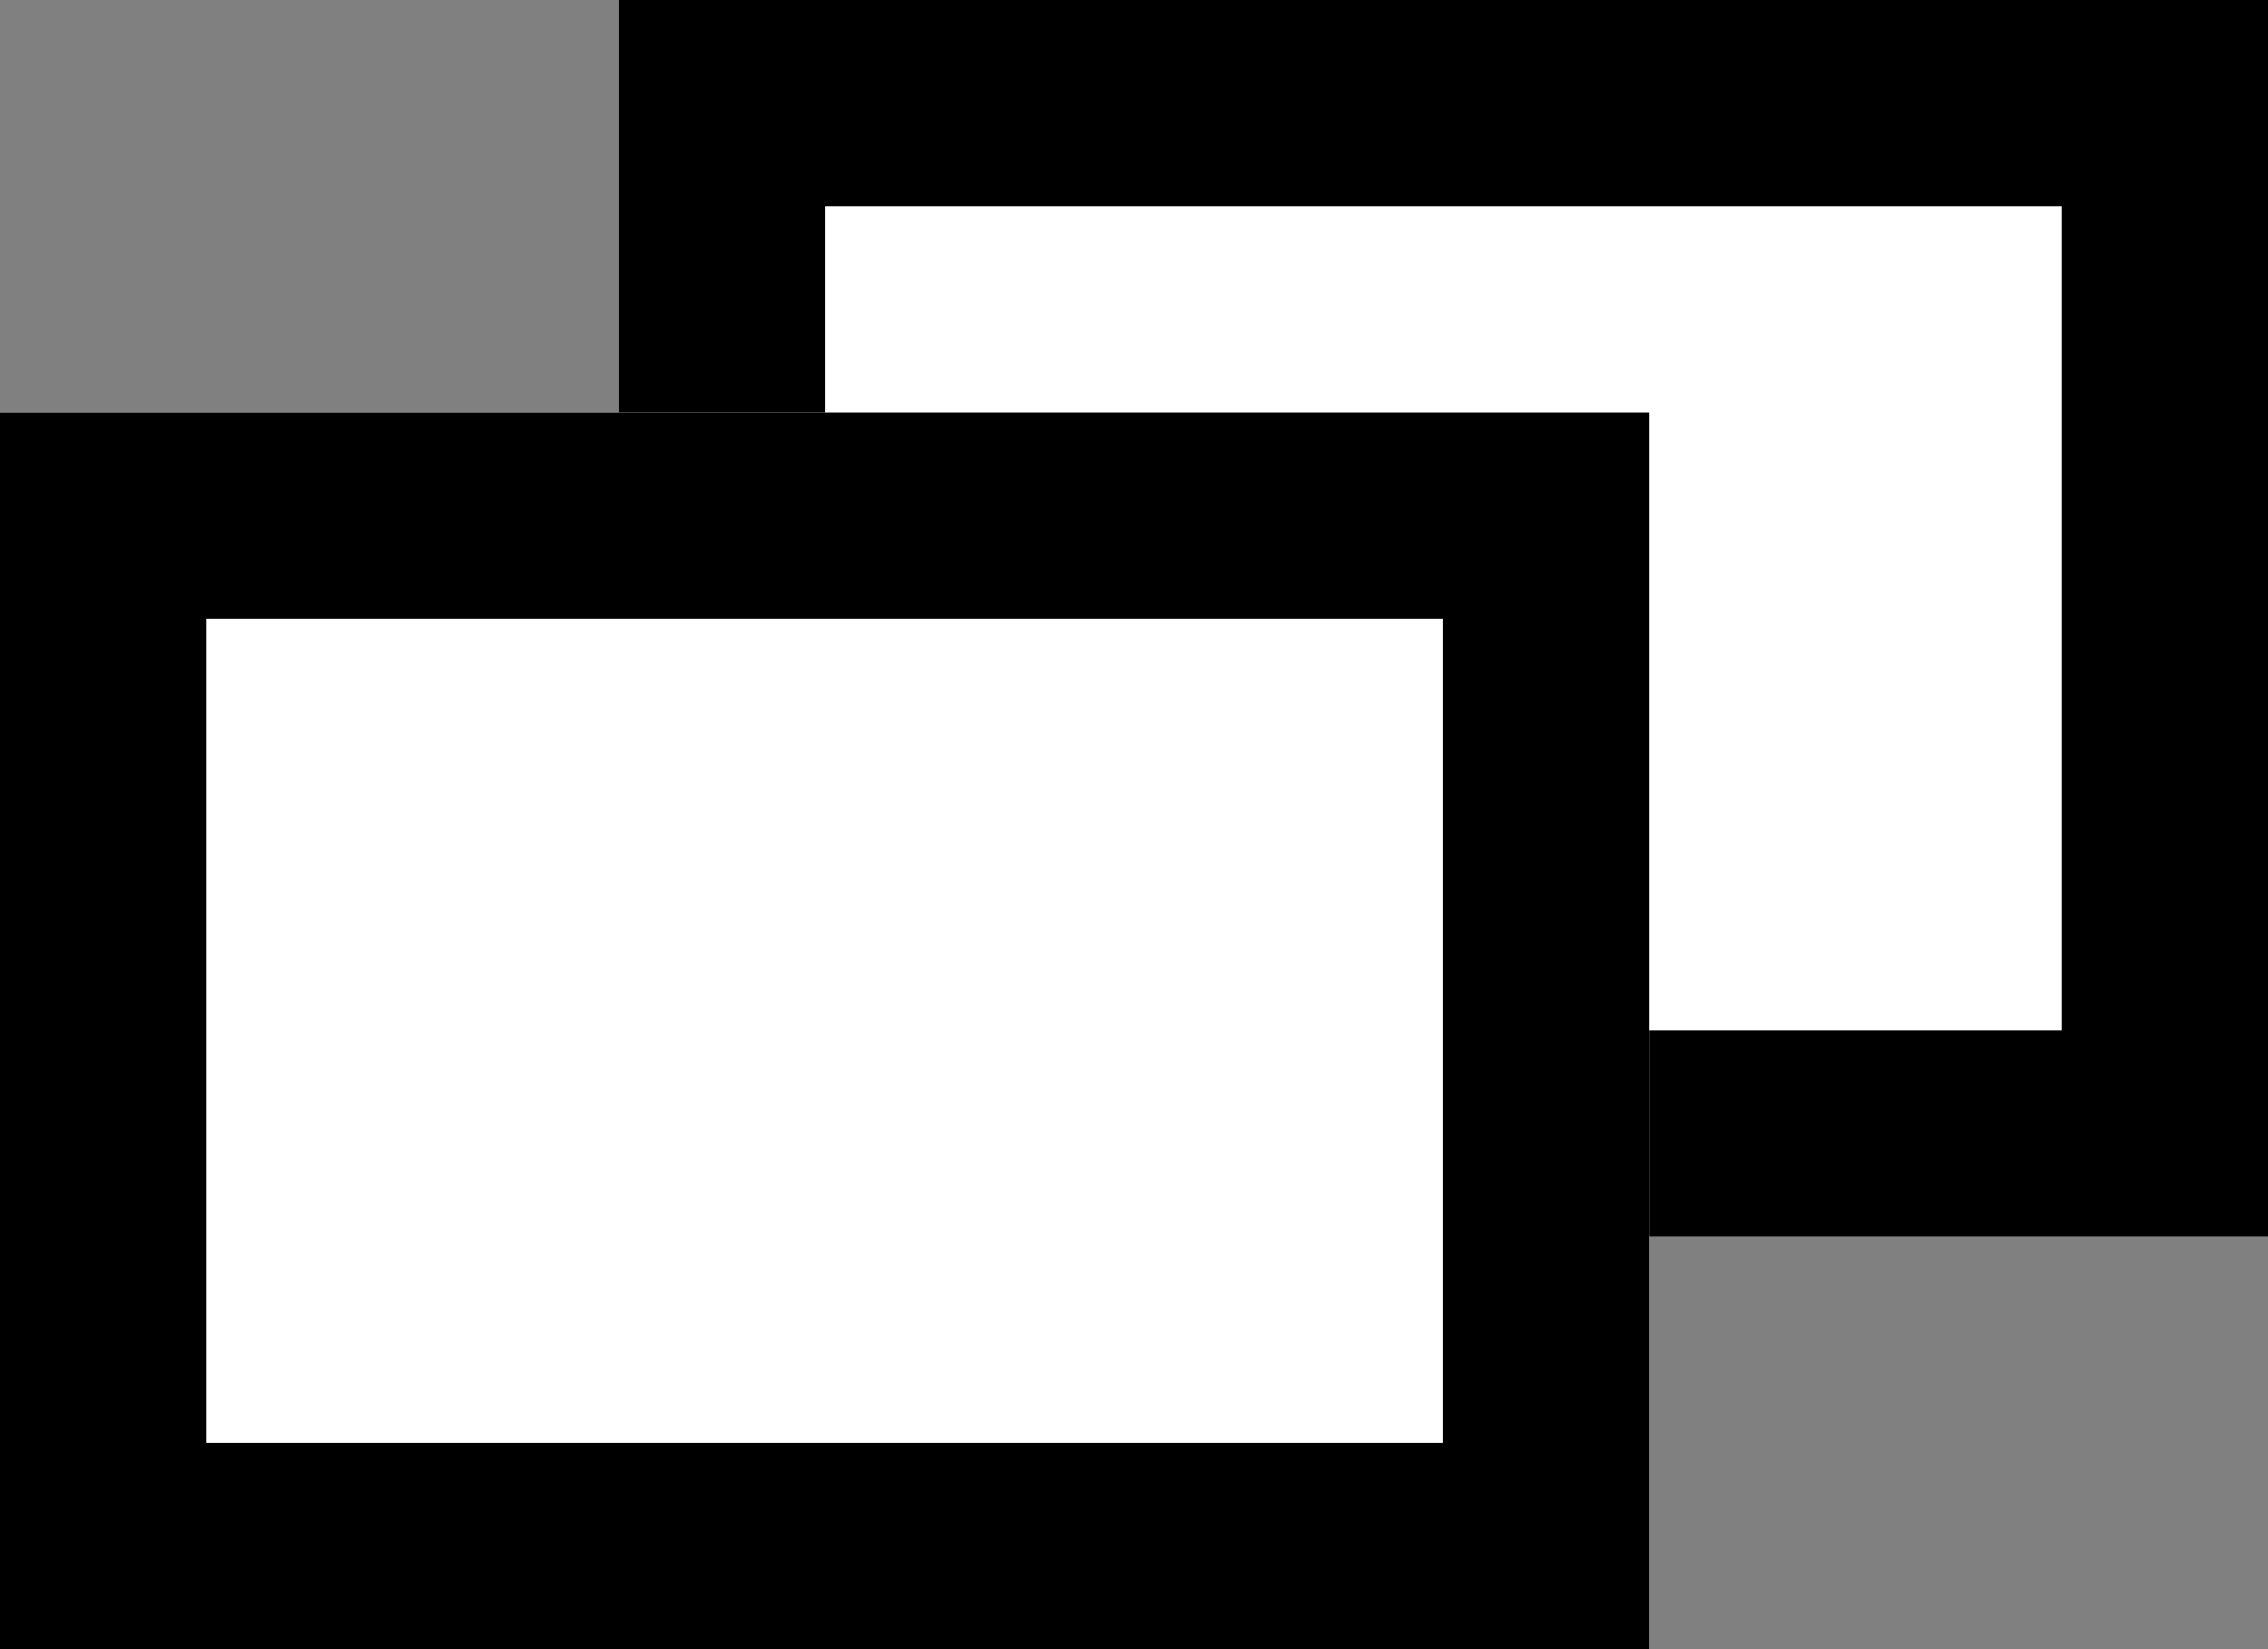
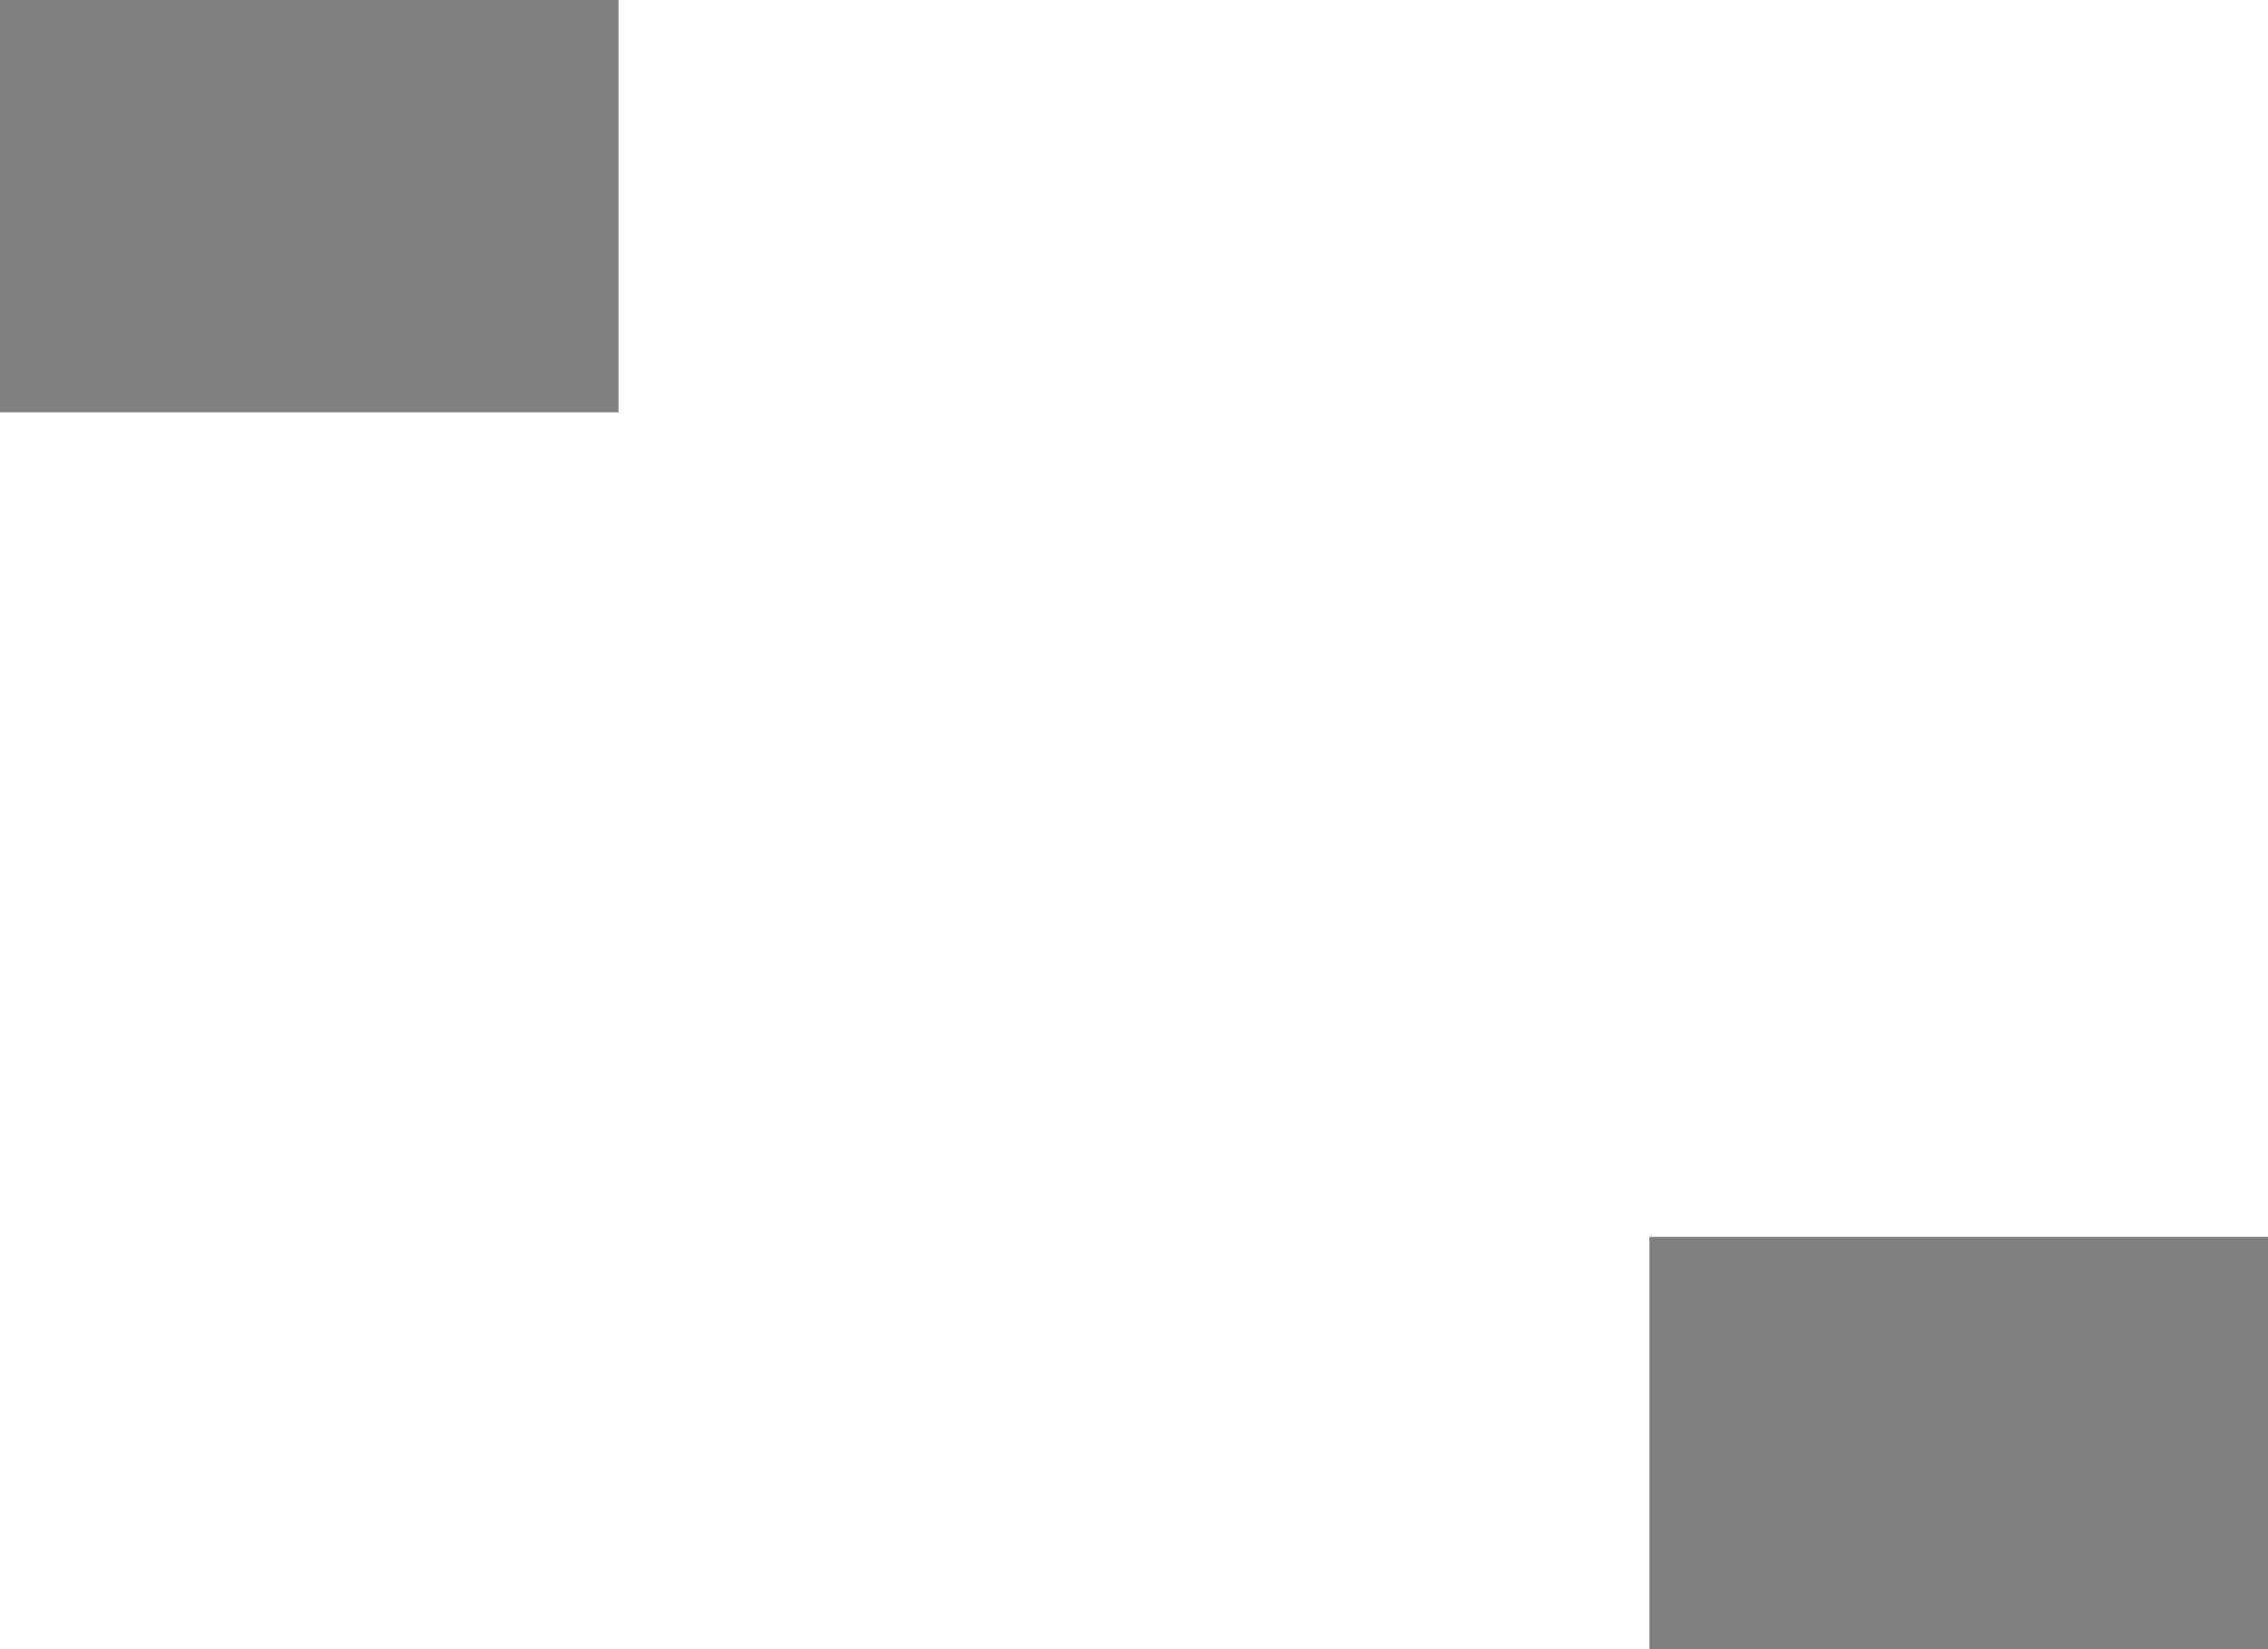
<svg xmlns="http://www.w3.org/2000/svg" width="11" height="8" viewBox="0 0 11 8">
  <rect x="0" y="0" width="11" height="8" fill="#808080" stroke="none" />
  <g id="グループ_2169" data-name="グループ 2169" transform="translate(-302 -4837)">
    <g id="長方形_4787" data-name="長方形 4787" transform="translate(305 4837)" fill="#fff" stroke="#000" stroke-width="1">
      <rect width="8" height="6" stroke="none" />
-       <rect x="0.5" y="0.5" width="7" height="5" fill="none" />
    </g>
    <g id="長方形_4788" data-name="長方形 4788" transform="translate(302 4839)" fill="#fff" stroke="#000" stroke-width="1">
      <rect width="8" height="6" stroke="none" />
-       <rect x="0.5" y="0.5" width="7" height="5" fill="none" />
    </g>
  </g>
</svg>